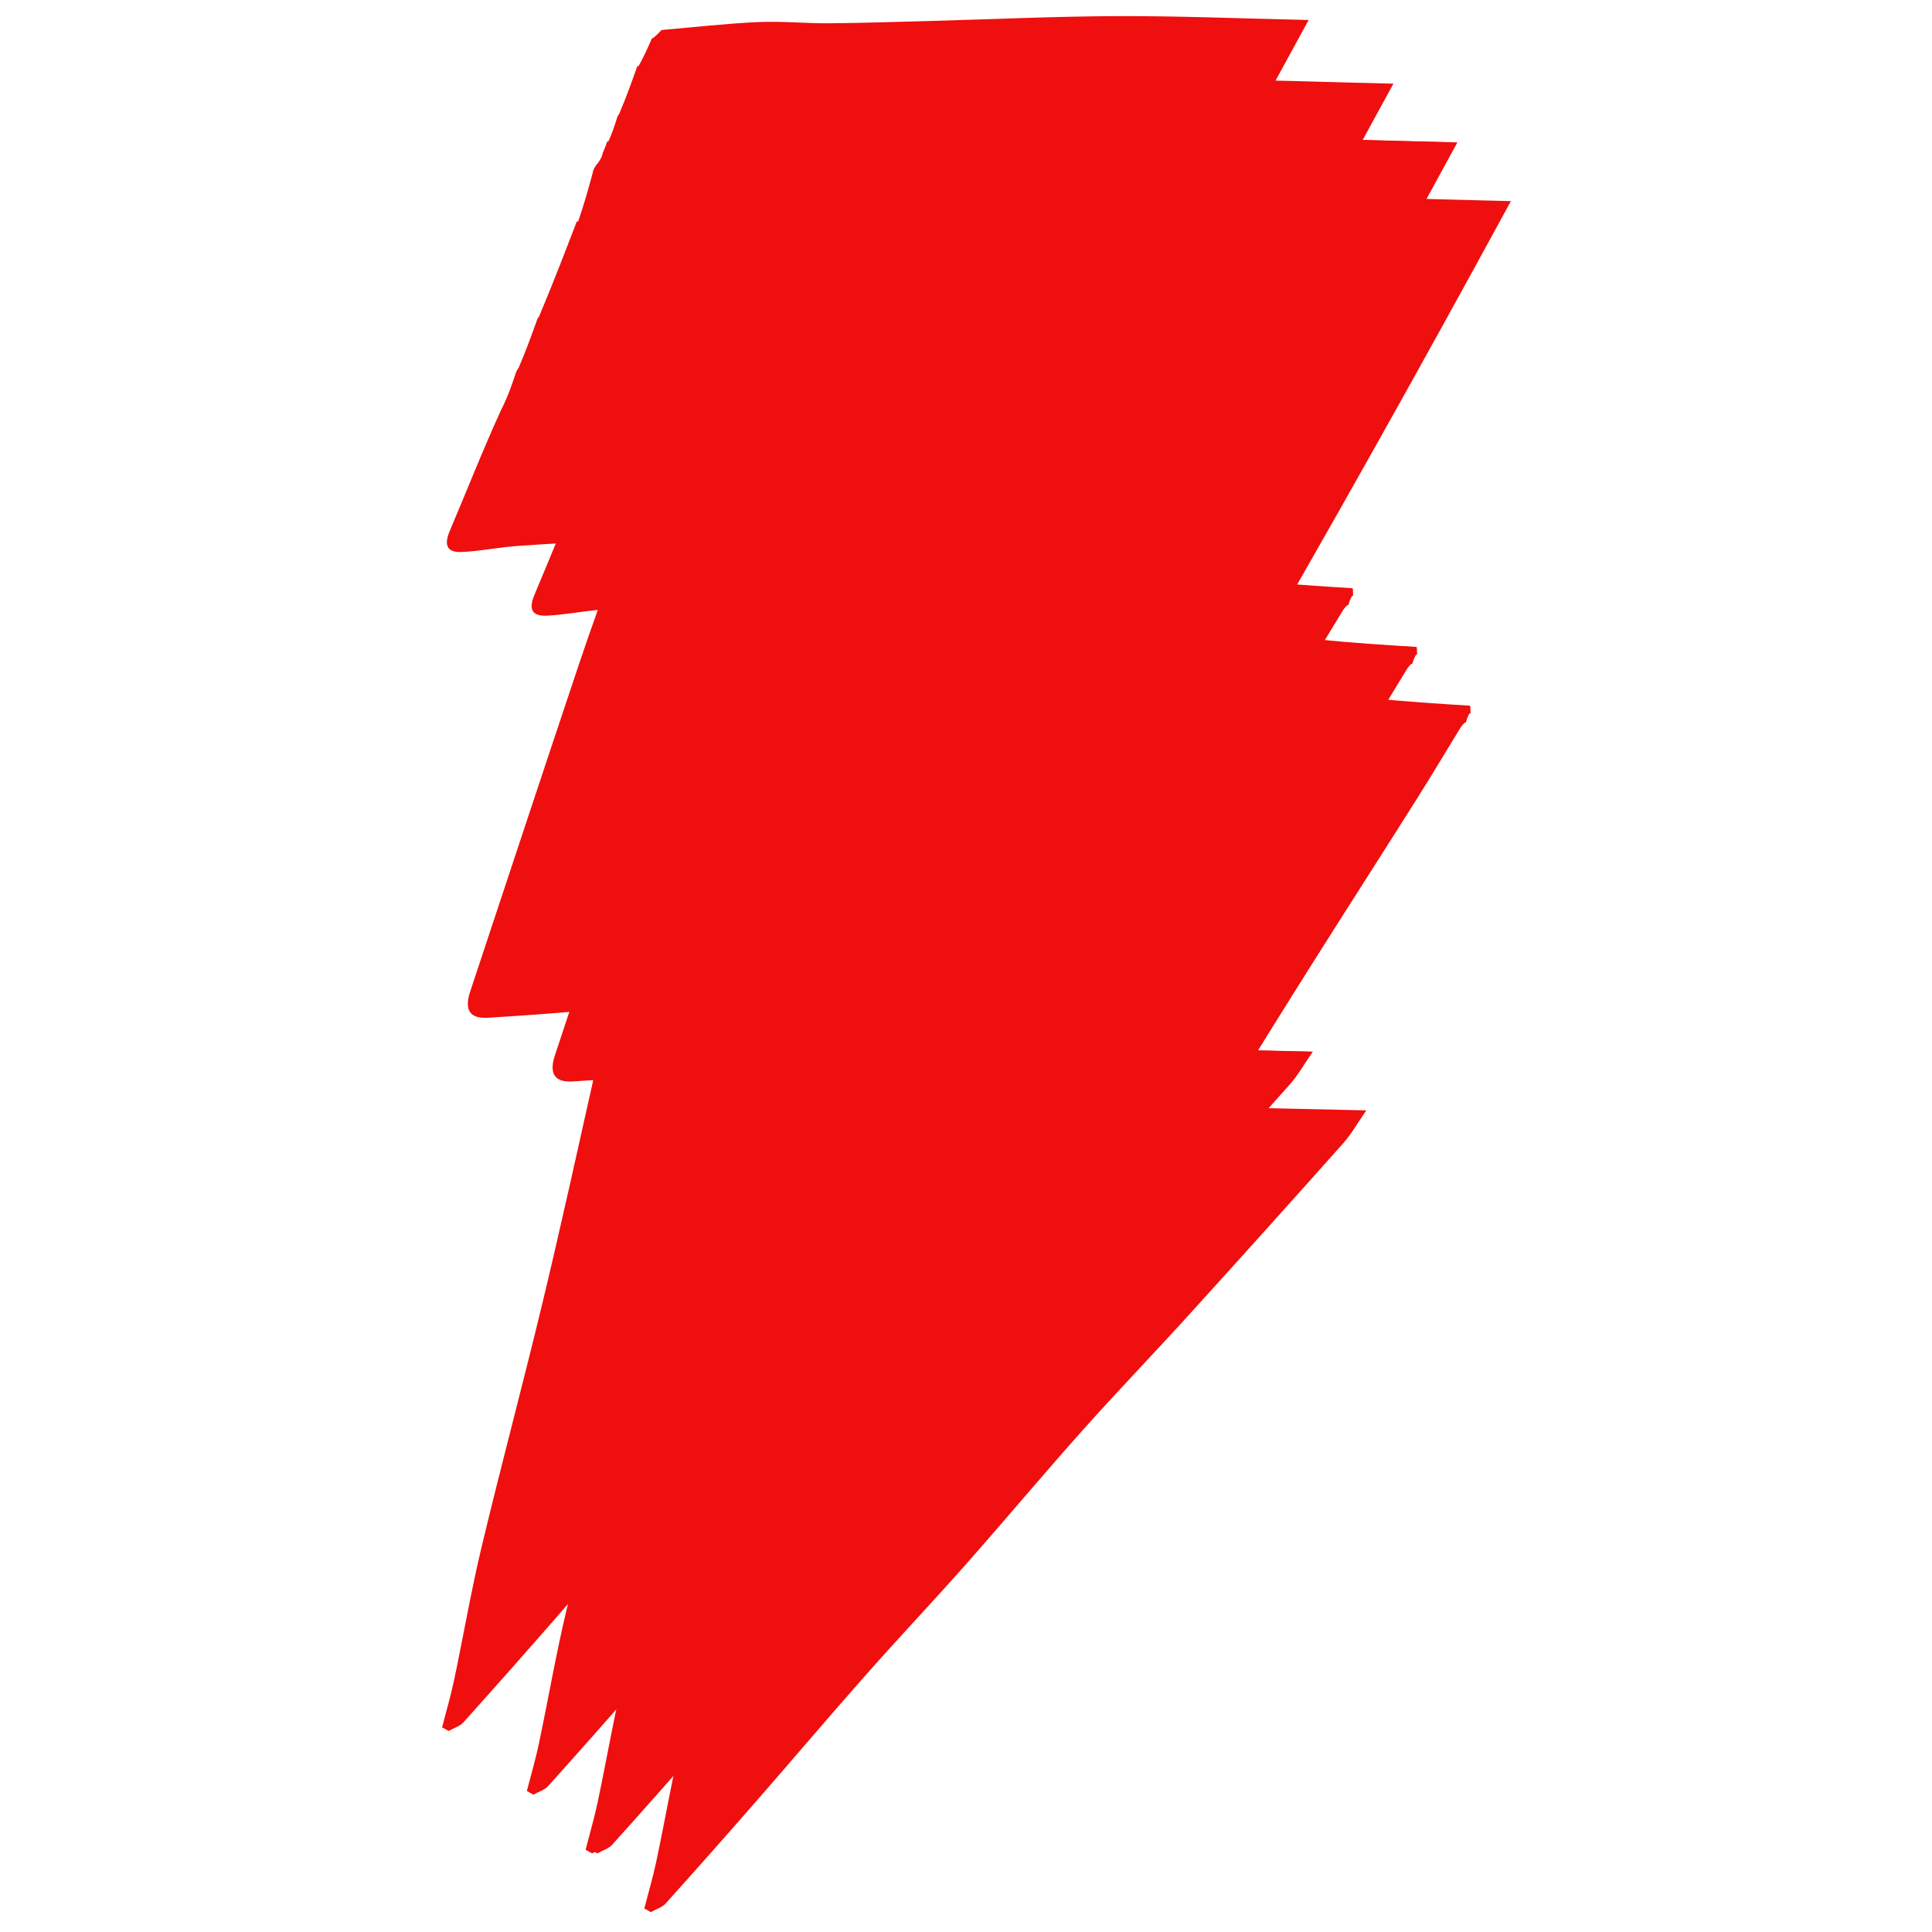
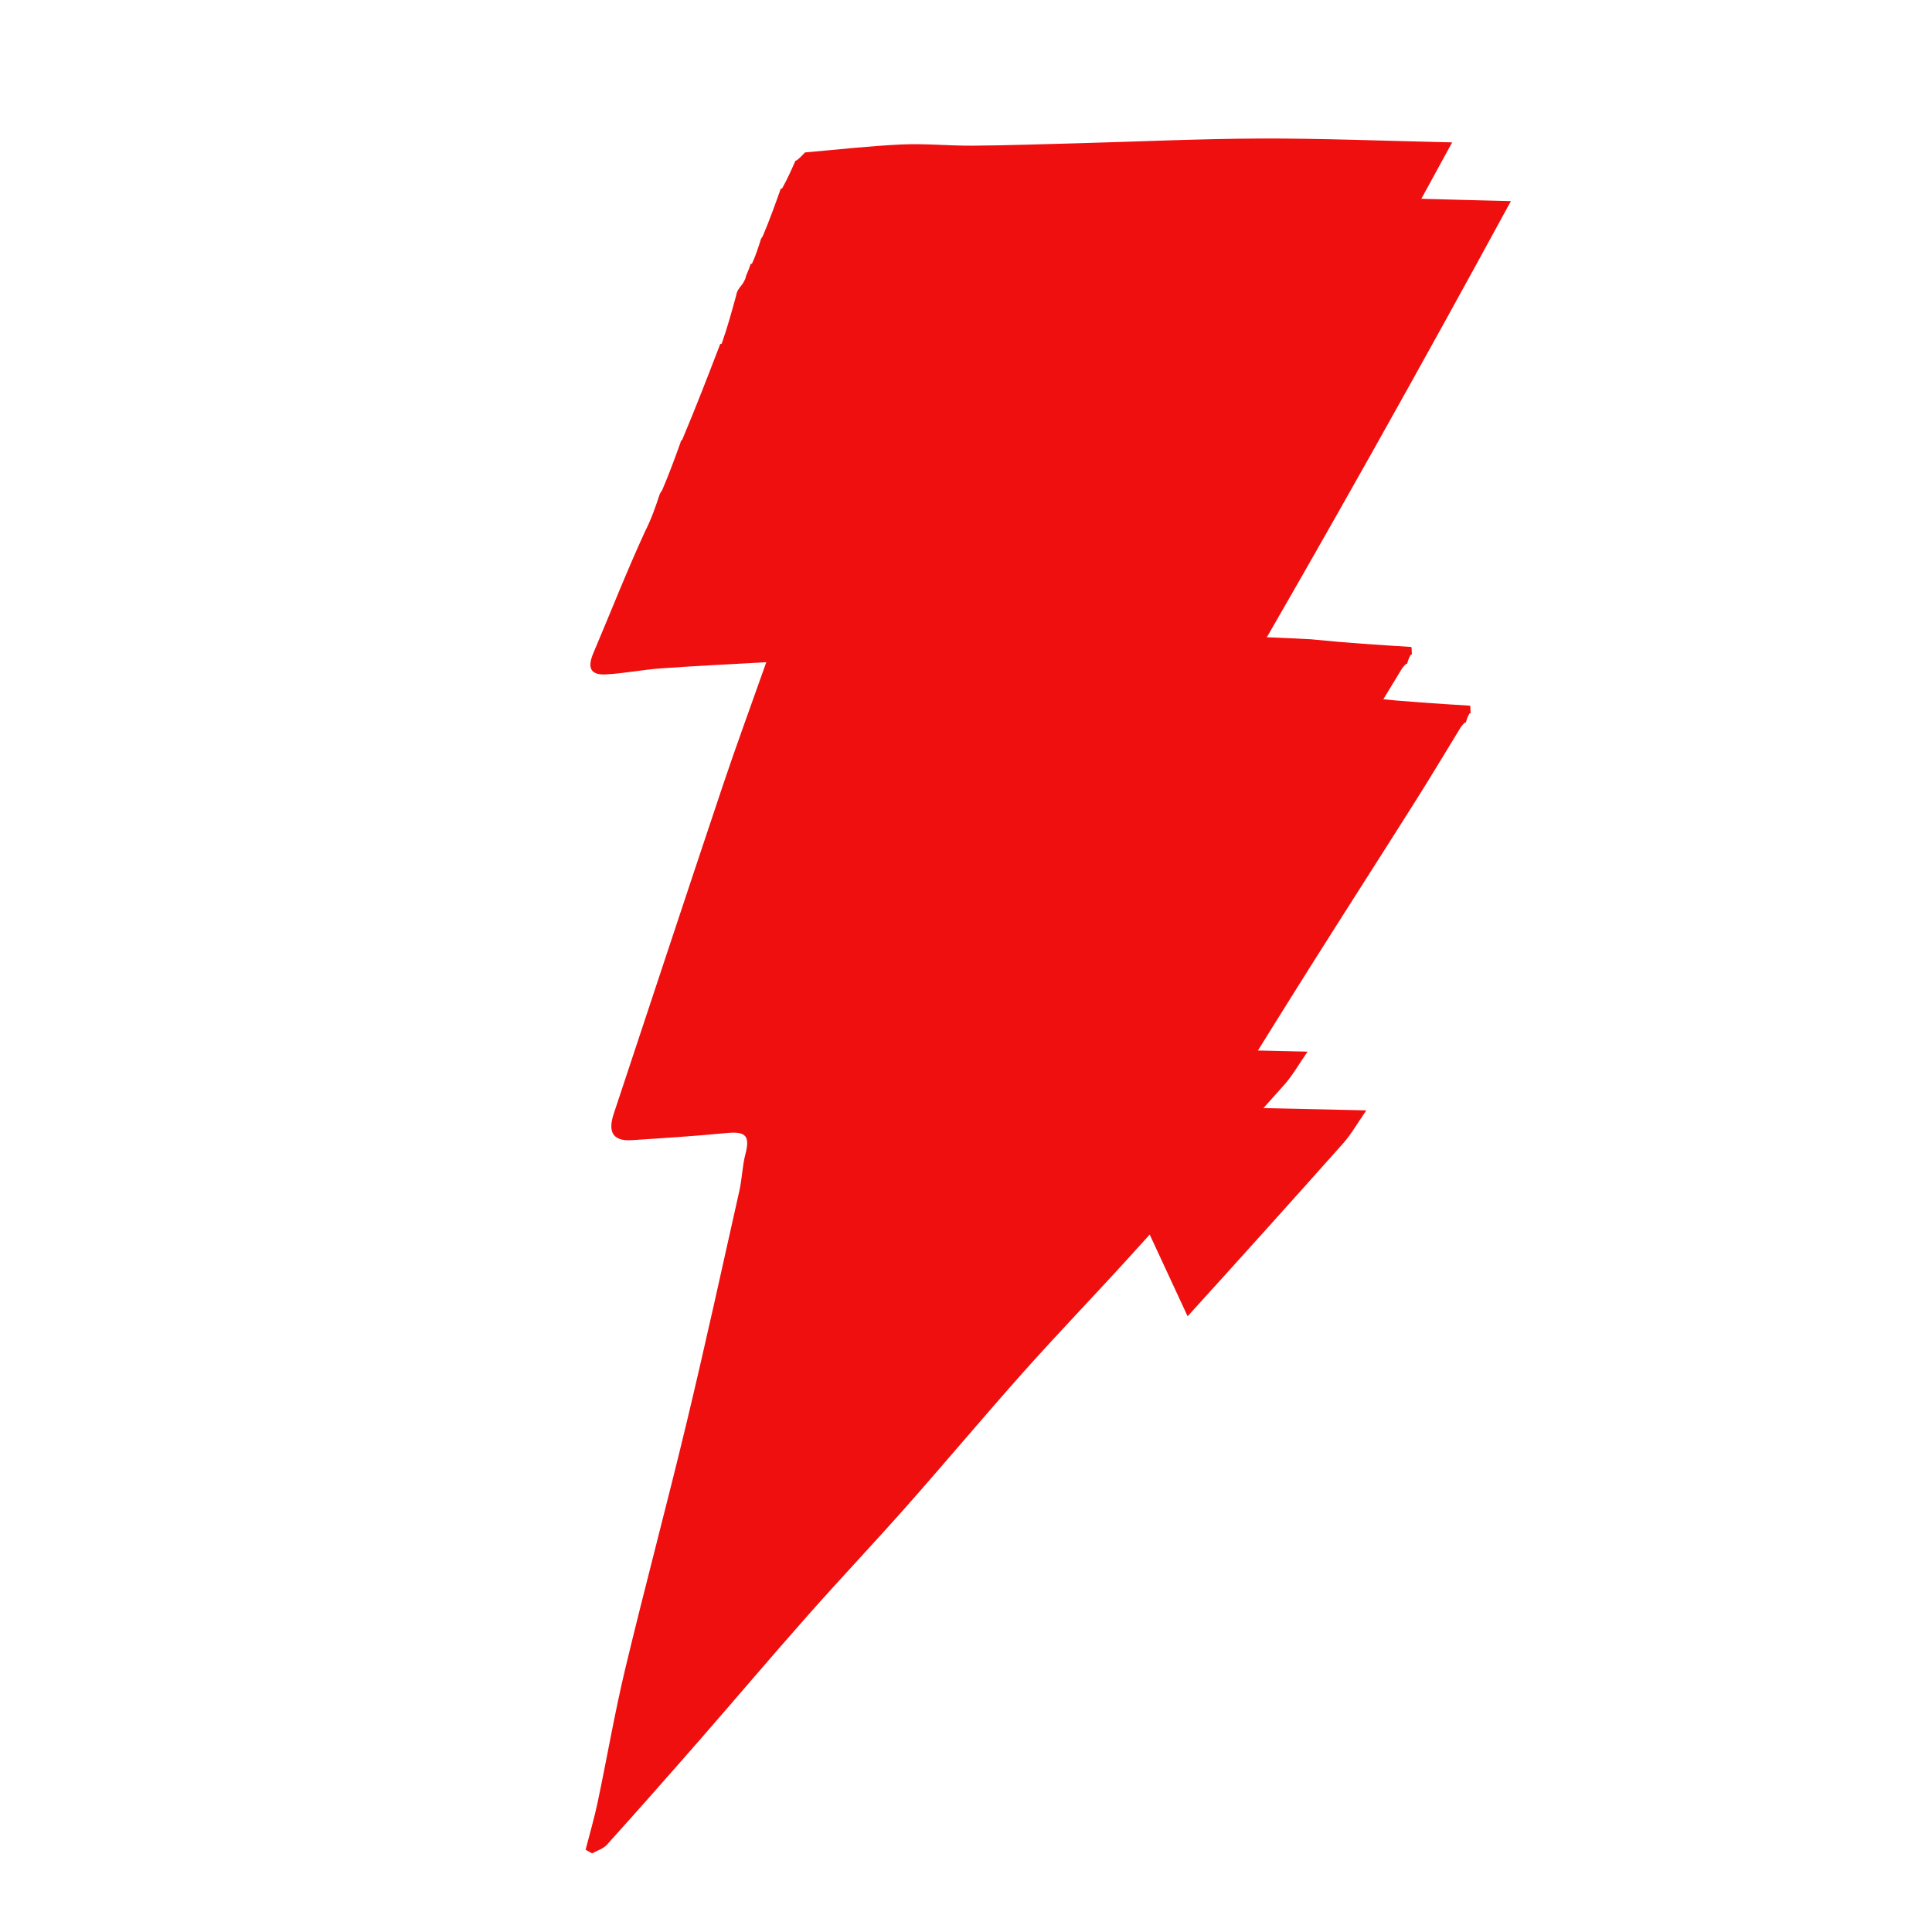
<svg xmlns="http://www.w3.org/2000/svg" width="800" zoomAndPan="magnify" viewBox="0 0 600 600" height="800" preserveAspectRatio="xMidYMid meet" version="1.2">
  <defs>
    <clipPath id="656cf2b468">
-       <path d="M 137 5 L 407 5 L 407 538 L 137 538 Z M 137 5 " />
-     </clipPath>
+       </clipPath>
    <clipPath id="01112de77c">
      <path d="M 142.5 0 L 406.438 5.828 L 394.566 543.445 L 130.629 537.617 Z M 142.5 0 " />
    </clipPath>
    <clipPath id="18cf8e2999">
      <path d="M 142.5 0 L 406.438 5.828 L 394.566 543.445 L 130.629 537.617 Z M 142.5 0 " />
    </clipPath>
    <clipPath id="c3d5c3e8fc">
-       <path d="M 163 24 L 433 24 L 433 558 L 163 558 Z M 163 24 " />
-     </clipPath>
+       </clipPath>
    <clipPath id="8d828e413e">
-       <path d="M 168.828 19.773 L 432.762 25.602 L 420.891 563.219 L 156.957 557.391 Z M 168.828 19.773 " />
-     </clipPath>
+       </clipPath>
    <clipPath id="6217b185c9">
-       <path d="M 168.828 19.773 L 432.762 25.602 L 420.891 563.219 L 156.957 557.391 Z M 168.828 19.773 " />
-     </clipPath>
+       </clipPath>
    <clipPath id="27274604e2">
      <path d="M 183 43 L 453 43 L 453 576 L 183 576 Z M 183 43 " />
    </clipPath>
    <clipPath id="360ffeae09">
      <path d="M 188.699 38.016 L 452.637 43.844 L 440.766 581.461 L 176.828 575.633 Z M 188.699 38.016 " />
    </clipPath>
    <clipPath id="849c8319ef">
-       <path d="M 188.699 38.016 L 452.637 43.844 L 440.766 581.461 L 176.828 575.633 Z M 188.699 38.016 " />
-     </clipPath>
+       </clipPath>
    <clipPath id="a1e6e1254f">
      <path d="M 181 43 L 451 43 L 451 576 L 181 576 Z M 181 43 " />
    </clipPath>
    <clipPath id="2210e80b0a">
      <path d="M 187.066 38.016 L 451.004 43.844 L 439.133 581.461 L 175.195 575.633 Z M 187.066 38.016 " />
    </clipPath>
    <clipPath id="b59750f7a0">
      <path d="M 187.066 38.016 L 451.004 43.844 L 439.133 581.461 L 175.195 575.633 Z M 187.066 38.016 " />
    </clipPath>
    <clipPath id="e09bfd5c79">
      <path d="M 200 61 L 470 61 L 470 594 L 200 594 Z M 200 61 " />
    </clipPath>
    <clipPath id="1eac0b0c53">
-       <path d="M 205.309 56.254 L 469.246 62.082 L 457.375 599.703 L 193.438 593.875 Z M 205.309 56.254 " />
+       <path d="M 205.309 56.254 L 469.246 62.082 L 457.375 599.703 Z M 205.309 56.254 " />
    </clipPath>
    <clipPath id="2ba092bce9">
      <path d="M 205.309 56.254 L 469.246 62.082 L 457.375 599.703 L 193.438 593.875 Z M 205.309 56.254 " />
    </clipPath>
  </defs>
  <g id="3efaeccdb2">
    <g clip-rule="nonzero" clip-path="url(#656cf2b468)">
      <g clip-rule="nonzero" clip-path="url(#01112de77c)">
        <g clip-rule="nonzero" clip-path="url(#18cf8e2999)">
          <path style=" stroke:none;fill-rule:nonzero;fill:#ef0f0e;fill-opacity:1;" d="M 184.023 53.875 C 184.16 53.141 184.297 52.406 185.176 51.266 C 186.277 50.004 186.633 49.152 186.992 48.297 C 186.992 48.297 187.07 47.598 187.438 46.938 C 188.055 45.504 188.305 44.727 188.555 43.953 C 188.555 43.953 188.555 44.062 188.977 43.844 C 190.137 41.32 190.871 39.02 191.605 36.719 C 191.652 36.449 191.703 36.184 192.32 35.328 C 194.562 30.012 196.242 25.281 197.918 20.551 C 197.918 20.551 197.918 20.676 198.344 20.484 C 200.008 17.484 201.246 14.672 202.484 11.863 C 202.484 11.863 202.547 11.914 202.91 11.762 C 204 10.844 204.727 10.082 205.457 9.32 C 215.441 8.465 225.41 7.309 235.414 6.855 C 242.789 6.52 250.203 7.289 257.598 7.227 C 268.316 7.141 279.027 6.77 289.742 6.484 C 308.934 5.973 328.125 5.062 347.316 5.004 C 366.18 4.945 385.047 5.734 406.414 6.207 C 377.934 58.555 349.484 109.328 320.508 159.109 C 334.234 159.41 347.859 159.711 362.633 160.527 C 373.75 161.66 383.719 162.281 393.688 162.898 C 393.688 162.898 393.855 162.98 393.836 163.59 C 393.852 164.555 393.891 164.902 393.93 165.25 C 393.93 165.25 393.898 165.141 393.539 165.352 C 392.918 166.43 392.656 167.297 392.395 168.168 C 392.395 168.168 392.363 168.07 392.051 168.215 C 391.438 168.777 391.137 169.195 390.832 169.617 C 386.23 177.133 381.719 184.707 377.012 192.156 C 366.34 209.066 355.527 225.891 344.855 242.805 C 336.18 256.547 327.613 270.363 319.051 284.18 C 318.34 285.328 318.039 286.73 317.703 287.613 C 331.742 287.922 345.59 288.227 361.52 288.578 C 358.691 292.648 356.836 296.004 354.348 298.793 C 338.363 316.734 322.297 334.605 306.141 352.395 C 295.32 364.309 284.137 375.898 273.422 387.91 C 261.145 401.672 249.309 415.828 237.09 429.648 C 226.93 441.137 216.375 452.281 206.215 463.77 C 194.863 476.598 183.797 489.676 172.531 502.578 C 163.078 513.406 153.559 524.18 143.941 534.867 C 142.805 536.133 140.875 536.688 139.312 537.57 C 138.641 537.191 137.969 536.812 137.297 536.434 C 138.551 531.539 139.988 526.68 141.031 521.738 C 143.949 507.914 146.32 493.965 149.609 480.23 C 155.723 454.691 162.547 429.324 168.672 403.789 C 174.422 379.836 179.68 355.762 185.066 331.723 C 185.902 327.984 185.965 324.059 186.938 320.363 C 188.406 314.773 187.039 313.285 181.195 313.852 C 171.355 314.805 161.48 315.438 151.613 316.074 C 145.363 316.477 144.309 313.078 146.027 307.91 C 157.289 273.984 168.488 240.043 179.848 206.148 C 183.996 193.766 188.52 181.504 193.414 167.645 C 182.148 168.285 171.445 168.777 160.762 169.543 C 155.008 169.957 149.305 171.137 143.551 171.426 C 138.75 171.668 137.801 169.297 139.699 164.828 C 144.91 152.555 149.766 140.133 155.668 127.219 C 157.785 123.047 158.992 119.422 160.203 115.797 C 160.297 115.484 160.395 115.172 161.074 114.219 C 163.375 108.832 165.086 104.086 166.797 99.34 C 166.797 99.34 166.758 98.957 167.312 98.52 C 171.617 88.32 175.367 78.562 179.117 68.801 C 179.117 68.801 179.125 68.902 179.566 68.715 C 181.344 63.645 182.684 58.762 184.023 53.875 Z M 184.023 53.875 " />
        </g>
      </g>
    </g>
    <g clip-rule="nonzero" clip-path="url(#c3d5c3e8fc)">
      <g clip-rule="nonzero" clip-path="url(#8d828e413e)">
        <g clip-rule="nonzero" clip-path="url(#6217b185c9)">
          <path style=" stroke:none;fill-rule:nonzero;fill:#ef0f0e;fill-opacity:1;" d="M 210.348 73.648 C 210.484 72.914 210.621 72.18 211.5 71.039 C 212.602 69.777 212.961 68.926 213.316 68.074 C 213.316 68.074 213.395 67.371 213.766 66.711 C 214.383 65.277 214.629 64.5 214.879 63.727 C 214.879 63.727 214.879 63.836 215.301 63.617 C 216.461 61.094 217.195 58.793 217.93 56.492 C 217.98 56.223 218.027 55.957 218.645 55.102 C 220.891 49.785 222.566 45.055 224.246 40.328 C 224.246 40.328 224.246 40.449 224.668 40.258 C 226.332 37.258 227.57 34.445 228.812 31.637 C 228.812 31.637 228.871 31.688 229.234 31.535 C 230.324 30.617 231.055 29.855 231.781 29.094 C 241.766 28.238 251.738 27.082 261.738 26.629 C 269.113 26.293 276.531 27.062 283.926 27 C 294.641 26.914 305.355 26.543 316.066 26.258 C 335.262 25.746 354.449 24.836 373.645 24.777 C 392.508 24.719 411.371 25.508 432.742 25.98 C 404.258 78.328 375.809 129.102 346.836 178.883 C 360.559 179.188 374.184 179.488 388.957 180.301 C 400.074 181.434 410.043 182.055 420.012 182.672 C 420.012 182.672 420.184 182.754 420.16 183.363 C 420.18 184.328 420.219 184.676 420.254 185.023 C 420.254 185.023 420.227 184.918 419.863 185.125 C 419.242 186.203 418.98 187.07 418.719 187.941 C 418.719 187.941 418.688 187.844 418.375 187.988 C 417.762 188.551 417.461 188.969 417.16 189.391 C 412.559 196.906 408.043 204.48 403.34 211.93 C 392.664 228.84 381.852 245.664 371.18 262.578 C 362.504 276.32 353.938 290.137 345.379 303.953 C 344.664 305.102 344.367 306.504 344.027 307.387 C 358.066 307.695 371.914 308 387.844 308.352 C 385.016 312.422 383.16 315.777 380.676 318.566 C 364.688 336.508 348.625 354.379 332.469 372.168 C 321.645 384.082 310.461 395.672 299.75 407.684 C 287.469 421.445 275.633 435.602 263.414 449.422 C 253.254 460.91 242.703 472.055 232.539 483.543 C 221.188 496.371 210.125 509.449 198.859 522.352 C 189.402 533.18 179.883 543.953 170.266 554.641 C 169.129 555.906 167.199 556.461 165.637 557.348 C 164.965 556.965 164.293 556.586 163.621 556.207 C 164.879 551.312 166.316 546.453 167.359 541.512 C 170.277 527.688 172.648 513.738 175.934 500.004 C 182.047 474.465 188.871 449.098 195 423.562 C 200.746 399.609 206.004 375.535 211.391 351.496 C 212.23 347.758 212.289 343.832 213.262 340.137 C 214.734 334.547 213.367 333.059 207.52 333.625 C 197.68 334.578 187.805 335.211 177.938 335.848 C 171.688 336.25 170.637 332.852 172.352 327.684 C 183.613 293.758 194.812 259.816 206.172 225.922 C 210.32 213.539 214.844 201.277 219.738 187.418 C 208.473 188.059 197.77 188.551 187.086 189.316 C 181.332 189.73 175.629 190.91 169.875 191.199 C 165.074 191.441 164.129 189.07 166.023 184.602 C 171.234 172.328 176.09 159.906 181.992 146.992 C 184.109 142.82 185.32 139.195 186.527 135.57 C 186.625 135.258 186.719 134.945 187.402 133.992 C 189.699 128.605 191.41 123.859 193.121 119.113 C 193.121 119.113 193.086 118.73 193.637 118.293 C 197.941 108.094 201.691 98.336 205.441 88.574 C 205.441 88.574 205.449 88.676 205.891 88.488 C 207.672 83.418 209.012 78.535 210.348 73.648 Z M 210.348 73.648 " />
        </g>
      </g>
    </g>
    <g clip-rule="nonzero" clip-path="url(#27274604e2)">
      <g clip-rule="nonzero" clip-path="url(#360ffeae09)">
        <g clip-rule="nonzero" clip-path="url(#849c8319ef)">
          <path style=" stroke:none;fill-rule:nonzero;fill:#ef0f0e;fill-opacity:1;" d="M 230.223 91.891 C 230.355 91.156 230.492 90.422 231.375 89.277 C 232.477 88.02 232.832 87.164 233.188 86.312 C 233.188 86.312 233.27 85.609 233.637 84.949 C 234.254 83.516 234.504 82.742 234.75 81.965 C 234.75 81.965 234.75 82.078 235.176 81.855 C 236.332 79.336 237.066 77.031 237.805 74.73 C 237.852 74.465 237.898 74.199 238.516 73.344 C 240.762 68.023 242.441 63.297 244.117 58.566 C 244.117 58.566 244.117 58.691 244.543 58.5 C 246.207 55.496 247.445 52.688 248.684 49.879 C 248.684 49.879 248.742 49.93 249.105 49.773 C 250.199 48.859 250.926 48.098 251.652 47.336 C 261.637 46.48 271.609 45.324 281.613 44.867 C 288.984 44.531 296.402 45.301 303.797 45.242 C 314.512 45.156 325.227 44.785 335.941 44.5 C 355.133 43.984 374.32 43.078 393.516 43.02 C 412.379 42.961 431.242 43.746 452.613 44.219 C 424.129 96.566 395.68 147.344 366.707 197.125 C 380.434 197.426 394.055 197.727 408.828 198.539 C 419.949 199.676 429.918 200.293 439.887 200.914 C 439.887 200.914 440.055 200.992 440.035 201.605 C 440.051 202.566 440.09 202.918 440.129 203.266 C 440.129 203.266 440.098 203.156 439.738 203.363 C 439.113 204.441 438.852 205.312 438.59 206.18 C 438.59 206.18 438.559 206.086 438.25 206.227 C 437.633 206.793 437.332 207.211 437.031 207.629 C 432.43 215.148 427.914 222.719 423.211 230.172 C 412.535 247.082 401.723 263.906 391.051 280.816 C 382.379 294.562 373.809 308.375 365.25 322.191 C 364.539 323.34 364.238 324.746 363.902 325.625 C 377.941 325.938 391.785 326.242 407.715 326.594 C 404.891 330.664 403.031 334.016 400.547 336.809 C 384.562 354.75 368.496 372.621 352.34 390.41 C 341.52 402.324 330.336 413.914 319.621 425.926 C 307.344 439.688 295.504 453.844 283.289 467.66 C 273.129 479.152 262.574 490.293 252.41 501.781 C 241.062 514.609 229.996 527.691 218.73 540.594 C 209.277 551.422 199.754 562.195 190.141 572.879 C 189 574.145 187.074 574.703 185.512 575.586 C 184.84 575.207 184.164 574.828 183.492 574.449 C 184.75 569.555 186.188 564.695 187.23 559.754 C 190.148 545.93 192.52 531.98 195.809 518.246 C 201.922 492.707 208.746 467.34 214.871 441.801 C 220.617 417.848 225.879 393.777 231.266 369.738 C 232.102 366 232.16 362.074 233.133 358.379 C 234.605 352.789 233.238 351.297 227.395 351.863 C 217.551 352.816 207.68 353.453 197.809 354.086 C 191.559 354.492 190.508 351.094 192.223 345.922 C 203.484 312 214.688 278.055 226.043 244.164 C 230.195 231.777 234.715 219.52 239.613 205.66 C 228.344 206.301 217.641 206.793 206.961 207.559 C 201.207 207.973 195.5 209.148 189.746 209.441 C 184.949 209.684 184 207.312 185.898 202.84 C 191.109 190.57 195.965 178.145 201.863 165.234 C 203.98 161.059 205.191 157.434 206.402 153.809 C 206.496 153.5 206.59 153.188 207.273 152.234 C 209.574 146.848 211.285 142.102 212.996 137.355 C 212.996 137.355 212.957 136.969 213.512 136.535 C 217.812 126.336 221.562 116.574 225.312 106.816 C 225.312 106.816 225.324 106.914 225.762 106.73 C 227.543 101.66 228.883 96.773 230.223 91.891 Z M 230.223 91.891 " />
        </g>
      </g>
    </g>
    <g clip-rule="nonzero" clip-path="url(#a1e6e1254f)">
      <g clip-rule="nonzero" clip-path="url(#2210e80b0a)">
        <g clip-rule="nonzero" clip-path="url(#b59750f7a0)">
          <path style=" stroke:none;fill-rule:nonzero;fill:#ef0f0e;fill-opacity:1;" d="M 228.59 91.891 C 228.727 91.156 228.863 90.422 229.742 89.277 C 230.844 88.02 231.199 87.164 231.559 86.312 C 231.559 86.312 231.637 85.609 232.004 84.949 C 232.621 83.516 232.871 82.742 233.121 81.965 C 233.121 81.965 233.121 82.078 233.543 81.855 C 234.699 79.336 235.438 77.031 236.172 74.73 C 236.219 74.465 236.27 74.199 236.883 73.344 C 239.129 68.023 240.809 63.297 242.484 58.566 C 242.484 58.566 242.484 58.691 242.91 58.5 C 244.574 55.496 245.812 52.688 247.051 49.879 C 247.051 49.879 247.113 49.93 247.477 49.773 C 248.566 48.859 249.293 48.098 250.02 47.336 C 260.008 46.48 269.977 45.324 279.98 44.867 C 287.355 44.531 294.77 45.301 302.164 45.242 C 312.883 45.156 323.594 44.785 334.309 44.5 C 353.5 43.984 372.691 43.078 391.883 43.02 C 410.746 42.961 429.613 43.746 450.98 44.219 C 422.5 96.566 394.051 147.344 365.074 197.125 C 378.801 197.426 392.426 197.727 407.195 198.539 C 418.316 199.676 428.285 200.293 438.254 200.914 C 438.254 200.914 438.422 200.992 438.402 201.605 C 438.418 202.566 438.457 202.918 438.496 203.266 C 438.496 203.266 438.465 203.156 438.105 203.363 C 437.484 204.441 437.223 205.312 436.961 206.18 C 436.961 206.18 436.93 206.086 436.617 206.227 C 436.004 206.793 435.699 207.211 435.398 207.629 C 430.797 215.148 426.285 222.719 421.578 230.172 C 410.906 247.082 400.094 263.906 389.422 280.816 C 380.746 294.562 372.18 308.375 363.617 322.191 C 362.906 323.34 362.605 324.746 362.27 325.625 C 376.309 325.938 390.156 326.242 406.086 326.594 C 403.258 330.664 401.402 334.016 398.914 336.809 C 382.93 354.75 366.863 372.621 350.707 390.41 C 339.887 402.324 328.703 413.914 317.988 425.926 C 305.711 439.688 293.875 453.844 281.656 467.66 C 271.496 479.152 260.941 490.293 250.781 501.781 C 239.43 514.609 228.363 527.691 217.098 540.594 C 207.645 551.422 198.125 562.195 188.508 572.879 C 187.367 574.145 185.441 574.703 183.879 575.586 C 183.207 575.207 182.535 574.828 181.863 574.449 C 183.117 569.555 184.555 564.695 185.598 559.754 C 188.516 545.93 190.887 531.98 194.176 518.246 C 200.289 492.707 207.113 467.34 213.238 441.801 C 218.984 417.848 224.246 393.777 229.633 369.738 C 230.469 366 230.531 362.074 231.504 358.379 C 232.973 352.789 231.605 351.297 225.762 351.863 C 215.922 352.816 206.047 353.453 196.18 354.086 C 189.926 354.492 188.875 351.094 190.594 345.922 C 201.855 312 213.055 278.055 224.41 244.164 C 228.562 231.777 233.082 219.52 237.98 205.66 C 226.715 206.301 216.012 206.793 205.328 207.559 C 199.574 207.973 193.871 209.148 188.117 209.441 C 183.316 209.684 182.367 207.312 184.266 202.84 C 189.477 190.57 194.332 178.145 200.234 165.234 C 202.348 161.059 203.559 157.434 204.77 153.809 C 204.863 153.5 204.957 153.188 205.641 152.234 C 207.941 146.848 209.652 142.102 211.363 137.355 C 211.363 137.355 211.324 136.969 211.879 136.535 C 216.18 126.336 219.93 116.574 223.68 106.816 C 223.68 106.816 223.691 106.914 224.133 106.73 C 225.91 101.66 227.25 96.773 228.59 91.891 Z M 228.59 91.891 " />
        </g>
      </g>
    </g>
    <g clip-rule="nonzero" clip-path="url(#e09bfd5c79)">
      <g clip-rule="nonzero" clip-path="url(#1eac0b0c53)">
        <g clip-rule="nonzero" clip-path="url(#2ba092bce9)">
          <path style=" stroke:none;fill-rule:nonzero;fill:#ef0f0e;fill-opacity:1;" d="M 246.832 110.129 C 246.965 109.395 247.102 108.66 247.984 107.52 C 249.082 106.258 249.441 105.406 249.797 104.555 C 249.797 104.555 249.875 103.852 250.246 103.191 C 250.863 101.758 251.113 100.98 251.359 100.207 C 251.359 100.207 251.359 100.32 251.785 100.098 C 252.941 97.574 253.676 95.273 254.414 92.973 C 254.461 92.707 254.508 92.438 255.125 91.582 C 257.371 86.266 259.047 81.535 260.727 76.809 C 260.727 76.809 260.727 76.93 261.152 76.738 C 262.812 73.738 264.055 70.93 265.293 68.117 C 265.293 68.117 265.352 68.168 265.715 68.016 C 266.809 67.102 267.535 66.34 268.262 65.578 C 278.246 64.719 288.219 63.562 298.219 63.109 C 305.594 62.773 313.012 63.543 320.406 63.484 C 331.121 63.395 341.836 63.027 352.551 62.738 C 371.742 62.227 390.93 61.32 410.125 61.258 C 428.988 61.199 447.852 61.988 469.223 62.461 C 440.738 114.809 412.289 165.582 383.316 215.363 C 397.043 215.668 410.664 215.969 425.438 216.781 C 436.559 217.914 446.527 218.535 456.496 219.156 C 456.496 219.156 456.664 219.234 456.641 219.848 C 456.66 220.809 456.699 221.156 456.738 221.504 C 456.738 221.504 456.707 221.398 456.344 221.605 C 455.723 222.684 455.461 223.551 455.199 224.422 C 455.199 224.422 455.168 224.324 454.855 224.469 C 454.242 225.031 453.941 225.453 453.641 225.871 C 449.039 233.387 444.523 240.961 439.82 248.414 C 429.145 265.324 418.332 282.145 407.66 299.059 C 398.988 312.805 390.418 326.617 381.859 340.434 C 381.148 341.582 380.848 342.984 380.512 343.867 C 394.551 344.176 408.395 344.48 424.324 344.836 C 421.496 348.906 419.641 352.258 417.156 355.047 C 401.172 372.988 385.105 390.859 368.949 408.648 C 358.129 420.566 346.945 432.156 336.23 444.164 C 323.953 457.93 312.113 472.082 299.898 485.902 C 289.738 497.391 279.184 508.535 269.02 520.023 C 257.672 532.852 246.605 545.93 235.34 558.832 C 225.887 569.664 216.363 580.434 206.75 591.121 C 205.609 592.387 203.684 592.941 202.121 593.828 C 201.445 593.449 200.773 593.07 200.102 592.688 C 201.359 587.793 202.797 582.938 203.84 577.996 C 206.758 564.172 209.129 550.219 212.414 536.484 C 218.527 510.949 225.355 485.578 231.48 460.043 C 237.227 436.09 242.488 412.02 247.871 387.98 C 248.711 384.238 248.77 380.312 249.742 376.617 C 251.215 371.027 249.848 369.539 244.004 370.105 C 234.16 371.059 224.289 371.691 214.418 372.328 C 208.168 372.73 207.117 369.332 208.832 364.164 C 220.094 330.238 231.297 296.297 242.652 262.406 C 246.805 250.02 251.324 237.758 256.223 223.898 C 244.953 224.539 234.25 225.031 223.57 225.801 C 217.816 226.211 212.109 227.391 206.355 227.68 C 201.559 227.922 200.609 225.551 202.508 221.082 C 207.719 208.809 212.57 196.387 218.473 183.473 C 220.59 179.301 221.801 175.676 223.012 172.051 C 223.105 171.738 223.199 171.426 223.883 170.473 C 226.18 165.086 227.895 160.34 229.605 155.598 C 229.605 155.598 229.566 155.211 230.117 154.773 C 234.422 144.578 238.172 134.816 241.922 125.059 C 241.922 125.059 241.934 125.156 242.371 124.969 C 244.152 119.898 245.492 115.016 246.832 110.129 Z M 246.832 110.129 " />
        </g>
      </g>
    </g>
  </g>
</svg>